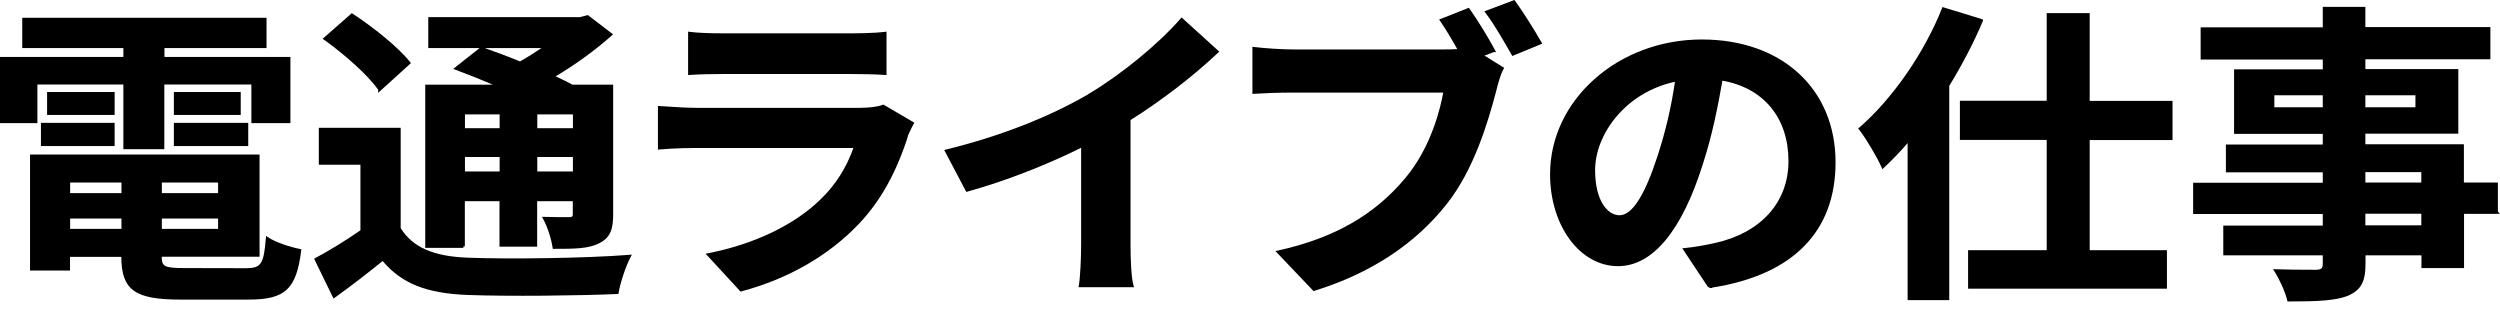
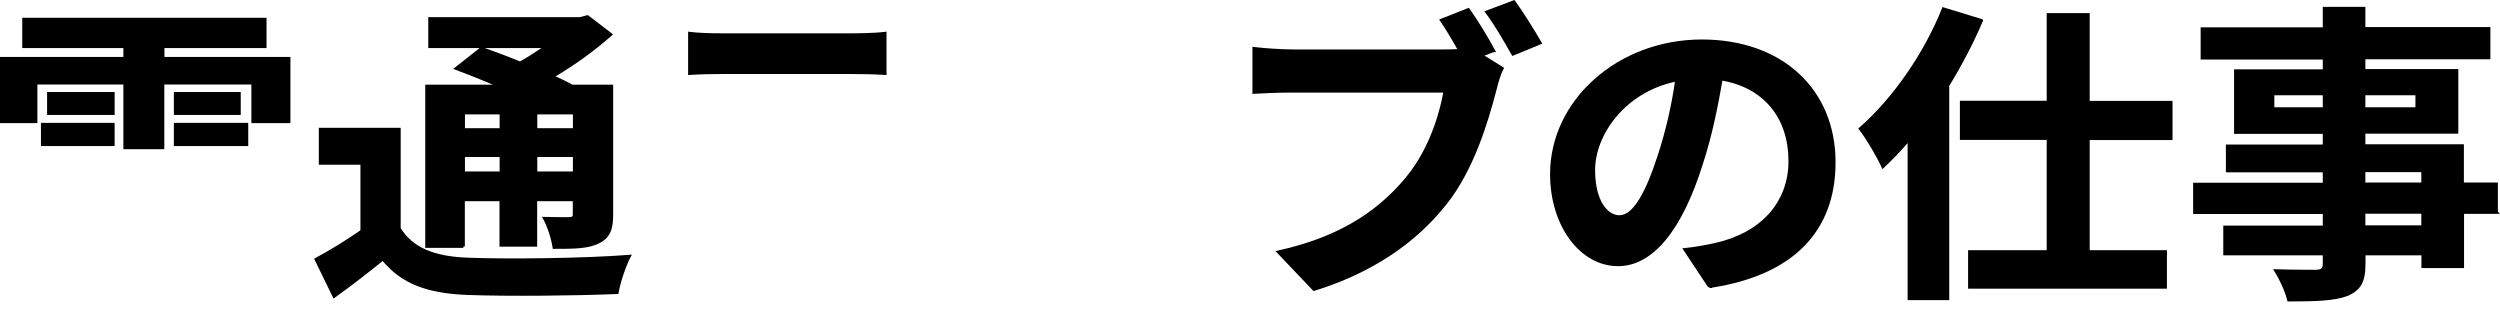
<svg xmlns="http://www.w3.org/2000/svg" enable-background="new 0 0 183 23" viewBox="0 0 183 23">
  <path d="m12.727 6.736h4.894v1.678h-4.894z" />
  <path d="m2.997 8.993h5.394v1.698h-5.394z" />
  <path d="m3.447 6.736h4.945v1.678h-4.945z" />
  <path d="m12.727 8.993h5.444v1.698h-5.444z" />
-   <path d="m19.631 17.373-.156-.104-.016.187c-.153 1.865-.342 2.168-1.423 2.176l-4.58-.01c-1.46 0-1.613-.137-1.618-.828h7.162v-7.483h-16.802v8.491h2.927v-.999h3.756c.01 2.423.984 3.127 4.306 3.127h5.035c2.654 0 3.476-.771 3.825-3.583l.012-.101-.1-.02c-.745-.147-1.784-.487-2.328-.853zm-10.74-1.376v.758h-3.757v-.758zm0-2.638v.779h-3.757v-.779zm2.957.779v-.779h4.116v.779zm0 2.617v-.758h4.116v.758z" />
  <path d="m2.737 6.186h6.294v4.735h2.997v-4.735h6.373v2.827h2.857v-4.845h-9.22v-.649h7.472v-2.218h-17.881v2.218h7.402v.649h-9.031v4.845h2.737z" />
  <path d="m33.926 18.034h.1v-3.306h2.537v3.327h2.757v-3.327h2.608v.939c0 .158-.013.214-.25.229-.715 0-1.326-.006-1.816-.02l-.194-.005.095.169c.295.525.583 1.4.686 2.081l.014.094h.095c1.448 0 2.494 0 3.285-.401.87-.423 1.04-1.1 1.04-2.127v-9.49h-2.978c-.357-.199-.779-.397-1.224-.607l-.008-.003c1.464-.87 2.915-1.925 4.104-2.984l.099-.088-1.846-1.412-.574.149h-11.107v2.268h3.755l-1.928 1.522.181.069c1.046.395 1.942.753 2.719 1.086h-4.948v11.948h2.787zm5.404-8.651v-1.009h2.608v1.009zm2.607 2.108v1.058h-2.607v-1.058zm-6.45-7.972h4.144c-.48.323-1.018.671-1.567.977-.886-.369-1.808-.702-2.577-.977zm1.086 7.972v1.058h-2.538v-1.058zm0-3.117v1.009h-2.538v-1.009z" />
-   <path d="m27.682 6.57v.223l2.397-2.173-.063-.081c-.877-1.111-2.737-2.573-4.192-3.53l-.07-.046-2.135 1.875.113.08c1.404 1.001 3.204 2.571 3.95 3.652z" />
  <path d="m34.249 18.863c-2.524-.092-4.044-.76-4.919-2.163v-7.347h-5.993v2.707h3.047v4.797c-1.04.726-2.239 1.463-3.298 2.029l-.094.05 1.422 2.919.106-.075c1.384-.992 2.537-1.905 3.487-2.674 1.396 1.648 3.206 2.369 6.215 2.485 3.017.112 8.103.054 10.958-.07l.09-.005.014-.088c.112-.715.53-1.961.877-2.613l.094-.177-.2.016c-3.232.255-8.898.322-11.806.209z" />
  <path d="m52.966 5.417h9.181c.833 0 1.961.019 2.629.07l.118.009v-3.182l-.124.017c-.732.098-2.043.109-2.573.109h-9.23c-1.102 0-1.935-.037-2.473-.109l-.124-.017v3.18l.118-.008c.709-.051 1.745-.069 2.478-.069z" />
-   <path d="m64.612 7.673c-.321.136-.975.221-1.705.221h-11.859c-.62 0-1.5-.041-2.77-.13l-.118-.008v3.195l.12-.011c1.158-.104 2.509-.109 2.768-.109h11.423c-.514 1.448-1.317 2.708-2.39 3.747-1.926 1.885-4.852 3.29-8.236 3.957l-.193.038 2.511 2.722.045.049.064-.017c3.426-.915 6.401-2.625 8.603-4.946 1.56-1.647 2.695-3.666 3.571-6.355l.007-.076c.104-.249.272-.606.423-.874l.053-.094-2.269-1.332z" />
-   <path d="m86.419 1.359c-1.607 1.854-4.373 4.12-6.726 5.512l-.051.04c-2.912 1.688-6.503 3.083-10.389 4.034l-.137.034 1.574 2.991.041.079.085-.023c2.696-.749 5.645-1.885 8.323-3.206v7.106c0 .973-.069 2.43-.168 2.967l-.024.13h4.066l-.042-.141c-.159-.531-.216-1.874-.216-2.955v-9.14c2.274-1.43 4.549-3.177 6.409-4.926l.087-.081-2.759-2.503z" />
  <path d="m110.906.067-.05-.067-2.203.831.089.118c.642.839 1.371 2.118 1.91 3.065l.048.084 2.193-.904-.062-.108c-.504-.878-1.35-2.233-1.925-3.019z" />
  <path d="m109.33 3.818h.181l-.084-.161c-.408-.776-1.214-2.118-1.857-3.019l-.05-.07-2.176.861.077.114c.398.584.839 1.307 1.251 2.05-.361.026-.697.026-.95.026h-11.087c-.756 0-2.107-.085-2.834-.179l-.124-.016v3.449l.117-.007c.648-.041 1.78-.09 2.841-.09h11.008c-.18 1.026-.84 3.945-2.762 6.243-2.266 2.722-5.231 4.413-9.329 5.318l-.19.042 2.741 2.879.048.049.064-.02c4.108-1.274 7.366-3.411 9.684-6.351 1.967-2.476 3.017-5.941 3.641-8.346.12-.471.285-1.116.515-1.529l.052-.092-1.44-.897z" />
  <path d="m124.574 2.89c-6.126 0-11.109 4.423-11.109 9.86 0 3.775 2.185 6.733 4.974 6.733 2.536 0 4.687-2.594 6.218-7.498.702-2.157 1.104-4.264 1.424-6.081 3.03.539 4.835 2.733 4.835 5.887 0 3.01-2.01 5.252-5.377 5.997-.602.129-1.285.276-2.216.368l-.181.018 1.898 2.859.075-.049.007.099h.215l-.019-.029c5.918-.926 9.045-4.094 9.045-9.172.001-5.379-3.934-8.992-9.789-8.992zm-1.969 3.096c-.253 1.772-.682 3.615-1.243 5.342-.96 2.975-1.882 4.424-2.817 4.429-.86-.004-1.783-1.039-1.783-3.306-.001-2.578 2.182-5.672 5.843-6.465z" />
  <path d="m152.965.961h-3.147v6.414h-6.354v2.867h6.354v8.072h-5.754v2.817h14.555v-2.817h-5.654v-8.062h6.064v-2.867h-6.064z" />
  <path d="m145.164 1.462-.058-.053-2.915-.893-.038.094c-1.302 3.275-3.622 6.619-6.054 8.729l-.08.069.066.082c.507.631 1.341 2.064 1.644 2.752l.062.142.113-.106c.645-.604 1.214-1.198 1.733-1.806v11.498h3.048v-15.683c.983-1.612 1.812-3.208 2.459-4.743z" />
  <path d="m182.845 15.491v-2.132h-2.488v-2.797h-7.212v-.779h6.803v-4.726h-6.803v-.719h9.151v-2.358h-9.151v-1.478h-3.118v1.498h-8.94v2.357h8.94v.719h-6.493v4.725h6.493v.779h-7.092v2.037h7.092v.759h-9.49v2.289h9.49v.848h-7.283v2.178h7.283v.599c0 .33-.071.442-.489.459-1.192 0-2.182-.013-2.943-.04l-.208-.007.111.176c.333.527.77 1.443.925 2.105l.02.085h.087c2.136 0 3.385-.061 4.289-.399.998-.419 1.336-1.019 1.336-2.379v-.599h4.095v.93h3.118v-3.967h2.376l.256-.01zm-12.818-8.516v.879h-3.545v-.879zm3.118.88v-.88h3.665v.879h-3.665zm4.095 4.745v.759h-4.095v-.759zm0 3.047v.849h-4.095v-.849z" />
</svg>